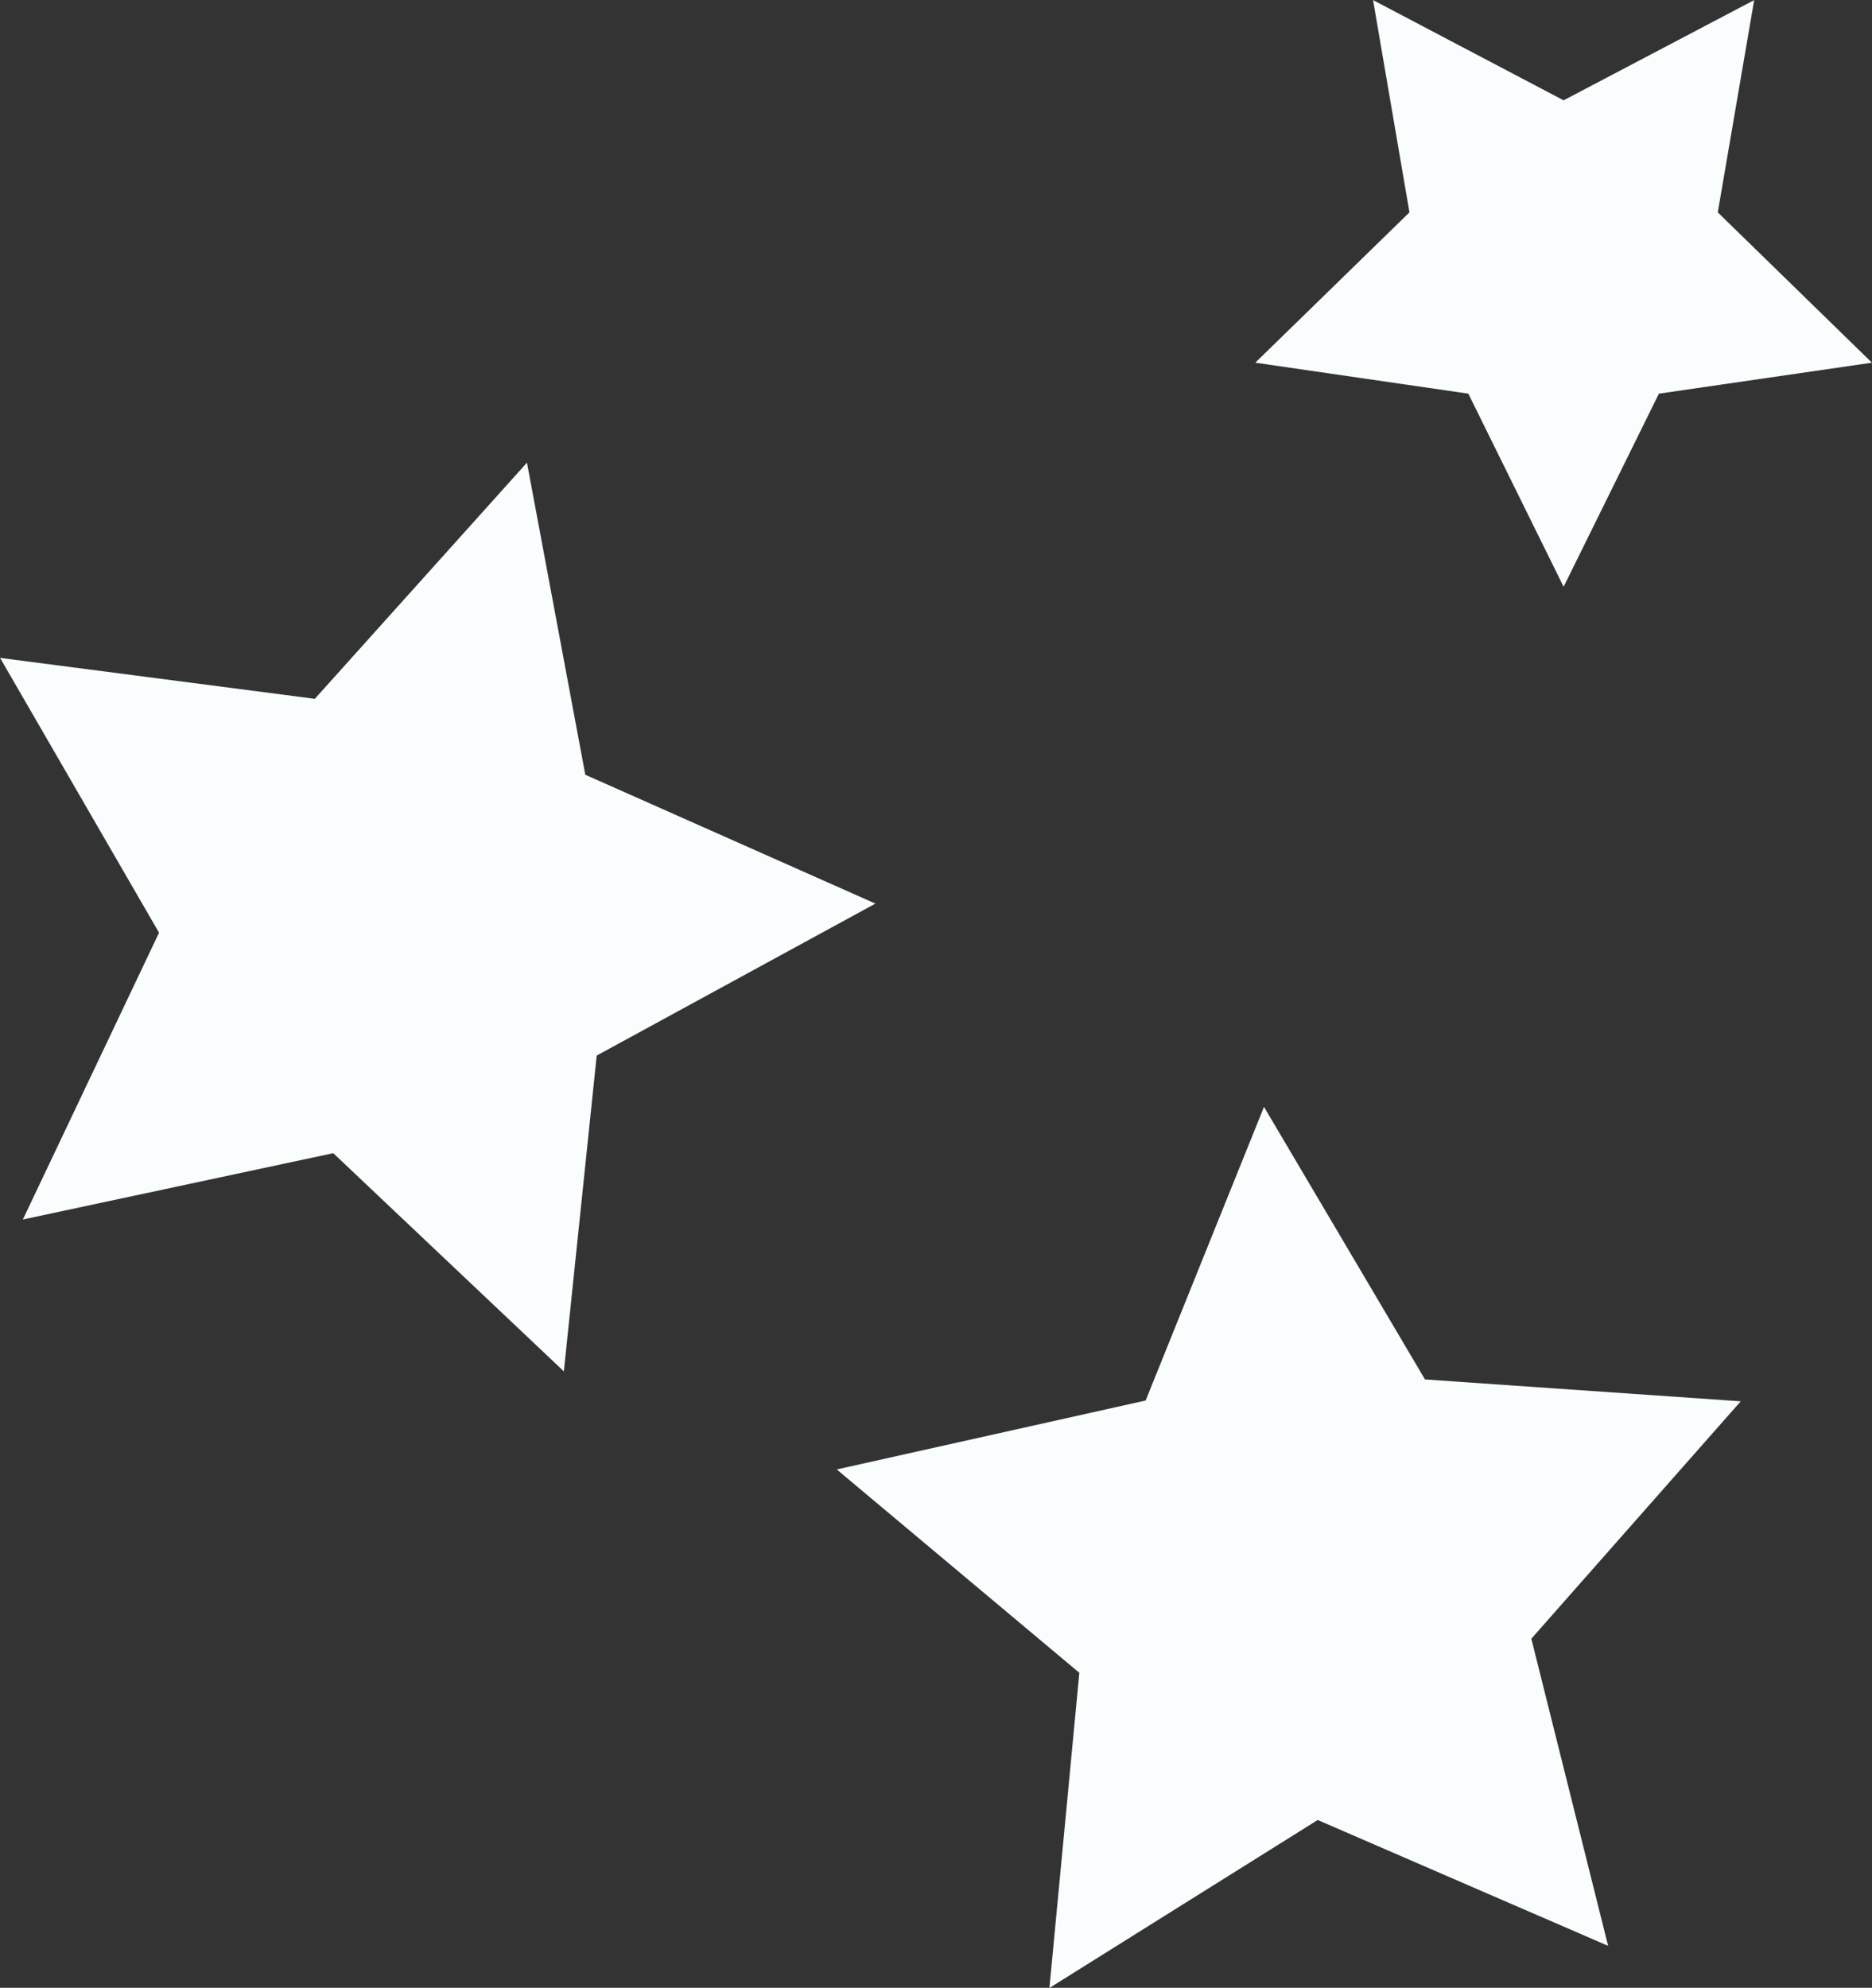
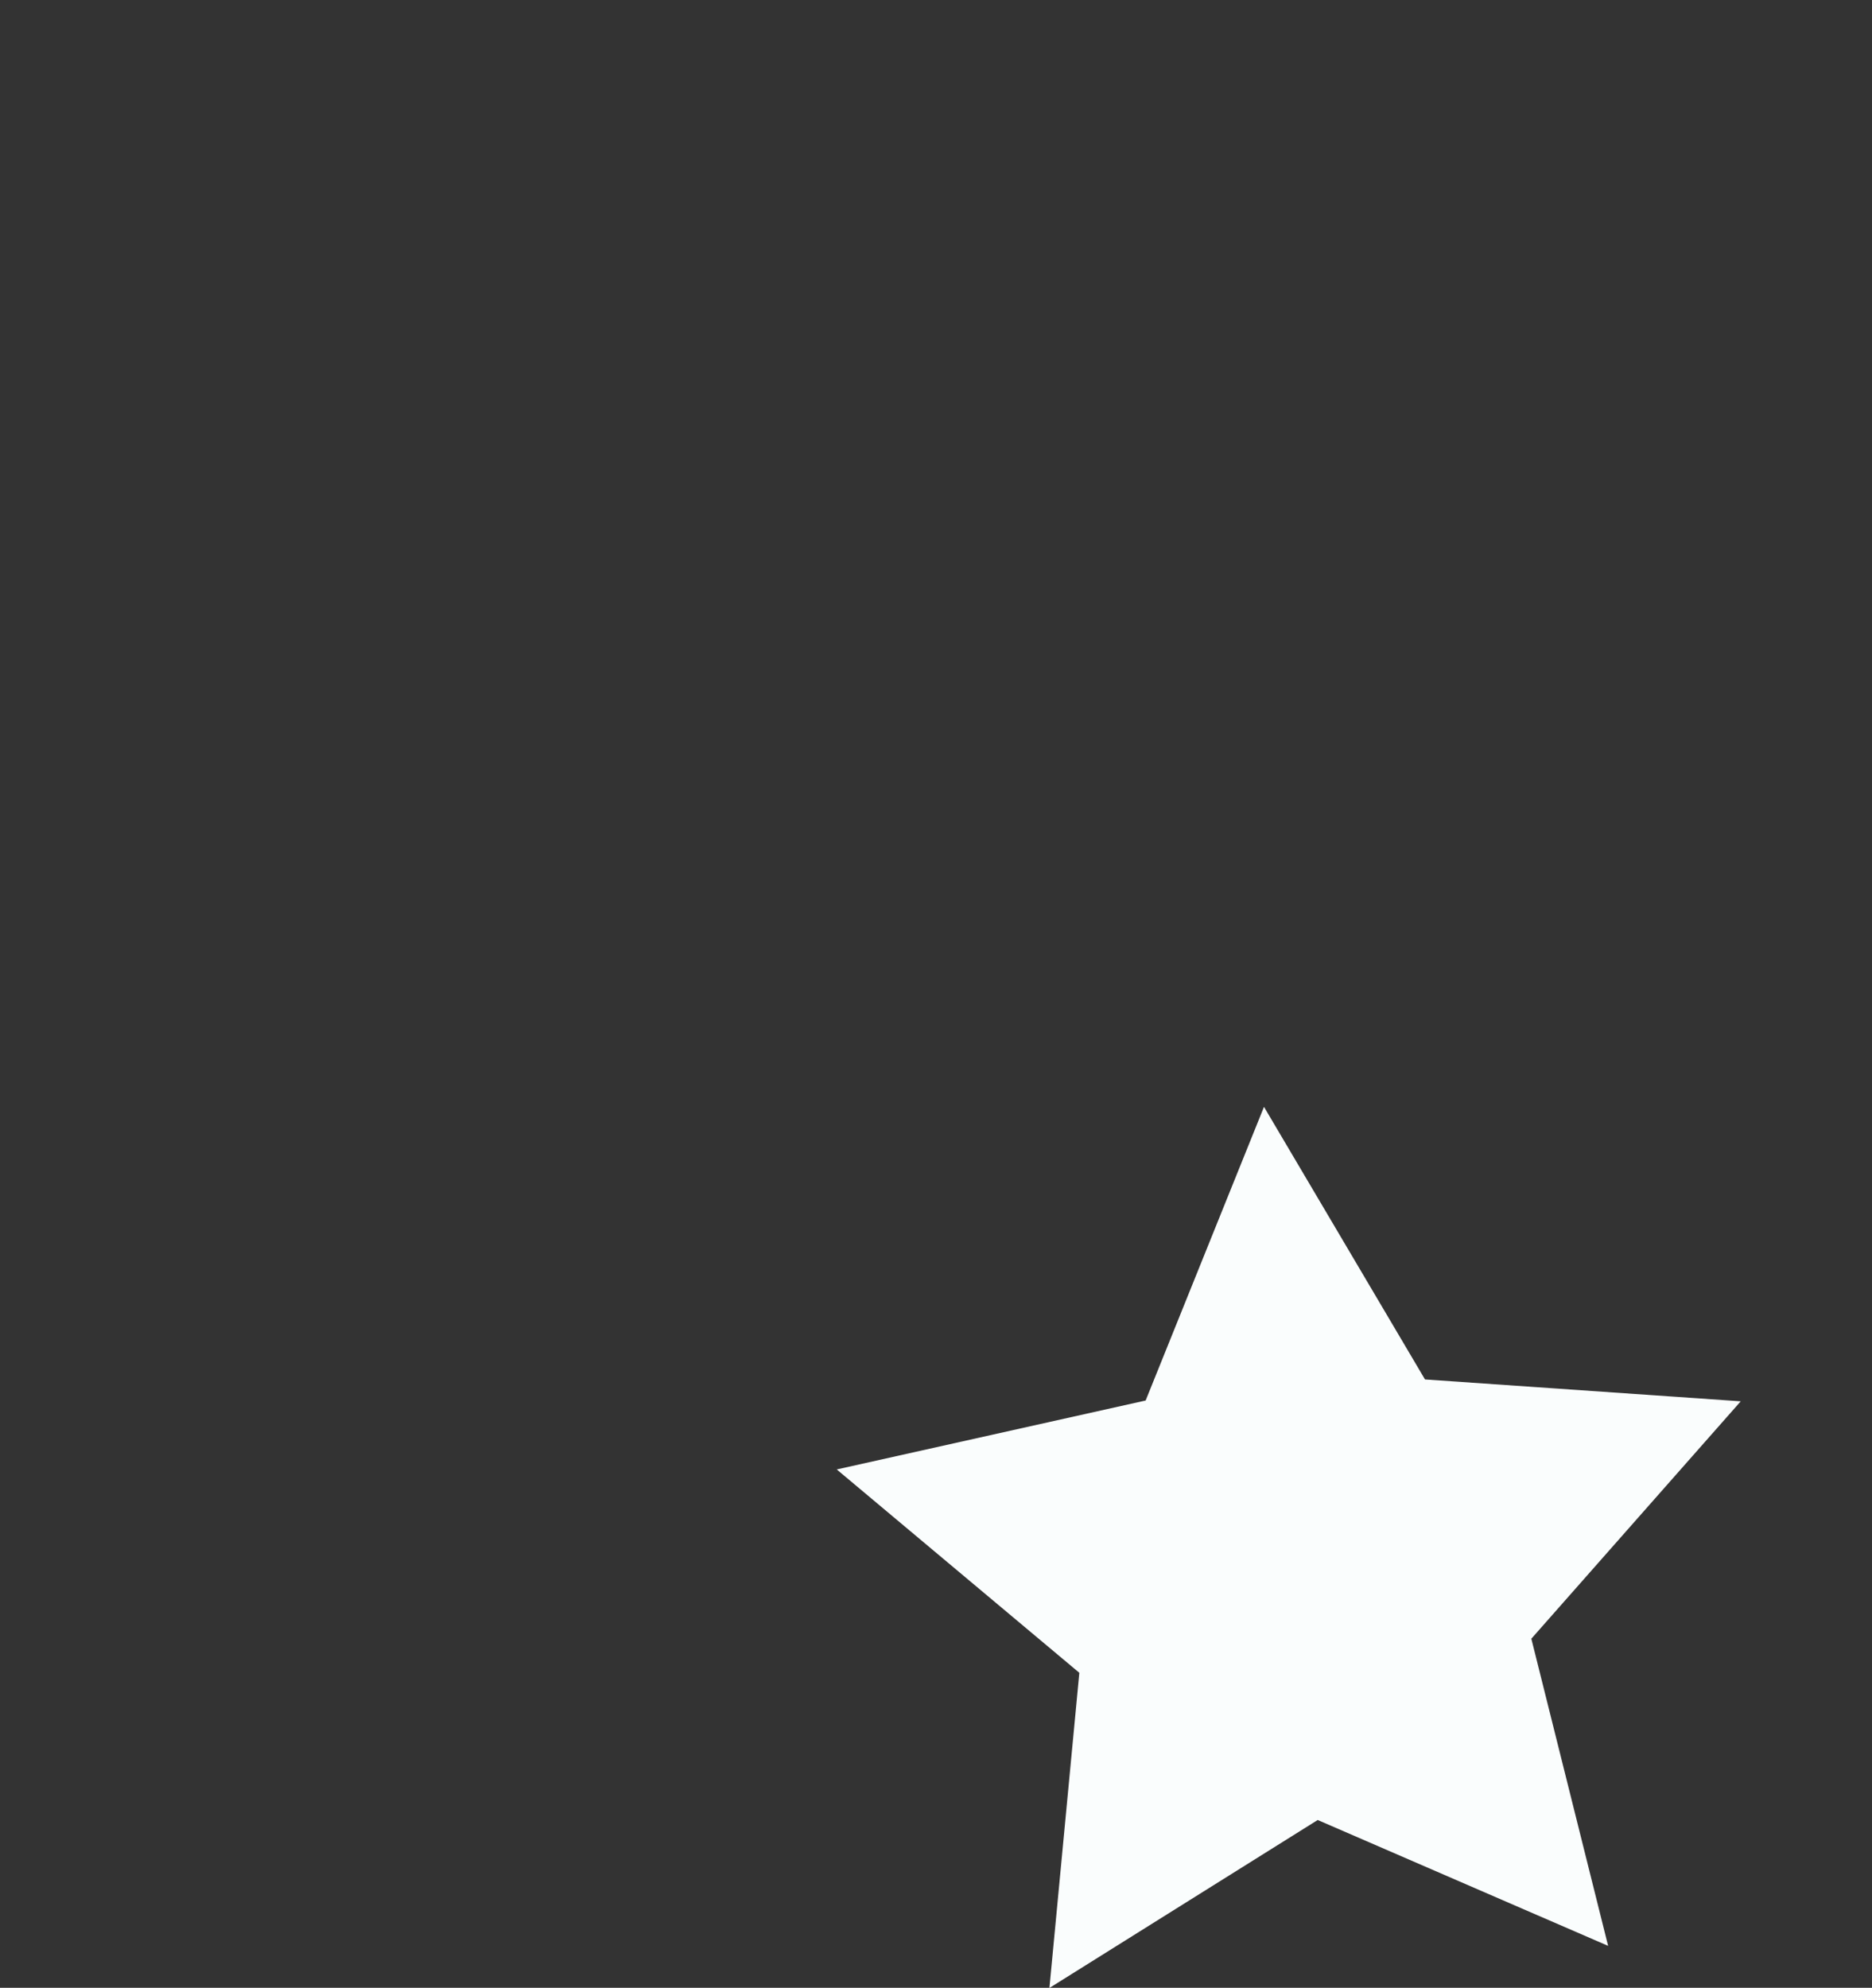
<svg xmlns="http://www.w3.org/2000/svg" fill="#fafdfd" height="455.8" preserveAspectRatio="xMidYMid meet" version="1" viewBox="35.3 26.3 429.4 455.8" width="429.4" zoomAndPan="magnify">
  <rect x="35.3" y="26.3" width="429.4" height="455.8" fill="#333333" stroke="none" />
  <g id="change1_1">
-     <path d="M164.635 340.755L111.742 290.725 40.543 305.933 71.78 240.169 35.314 177.154 107.512 186.54 156.174 132.386 169.558 203.951 236.099 233.497 172.173 268.341z" fill="inherit" />
-   </g>
+     </g>
  <g id="change1_2">
-     <path d="M393.963 160.849L372.108 116.566 323.24 109.465 358.602 74.996 350.254 26.325 393.963 49.305 437.672 26.325 429.325 74.996 464.686 109.465 415.818 116.566z" fill="inherit" />
-   </g>
+     </g>
  <g id="change1_3">
    <path d="M404.173 472.49L337.556 443.63 276.017 482.146 282.878 409.872 227.231 363.246 298.088 347.438 325.235 280.106 362.166 342.61 434.591 347.622 386.559 402.06z" fill="inherit" />
  </g>
</svg>